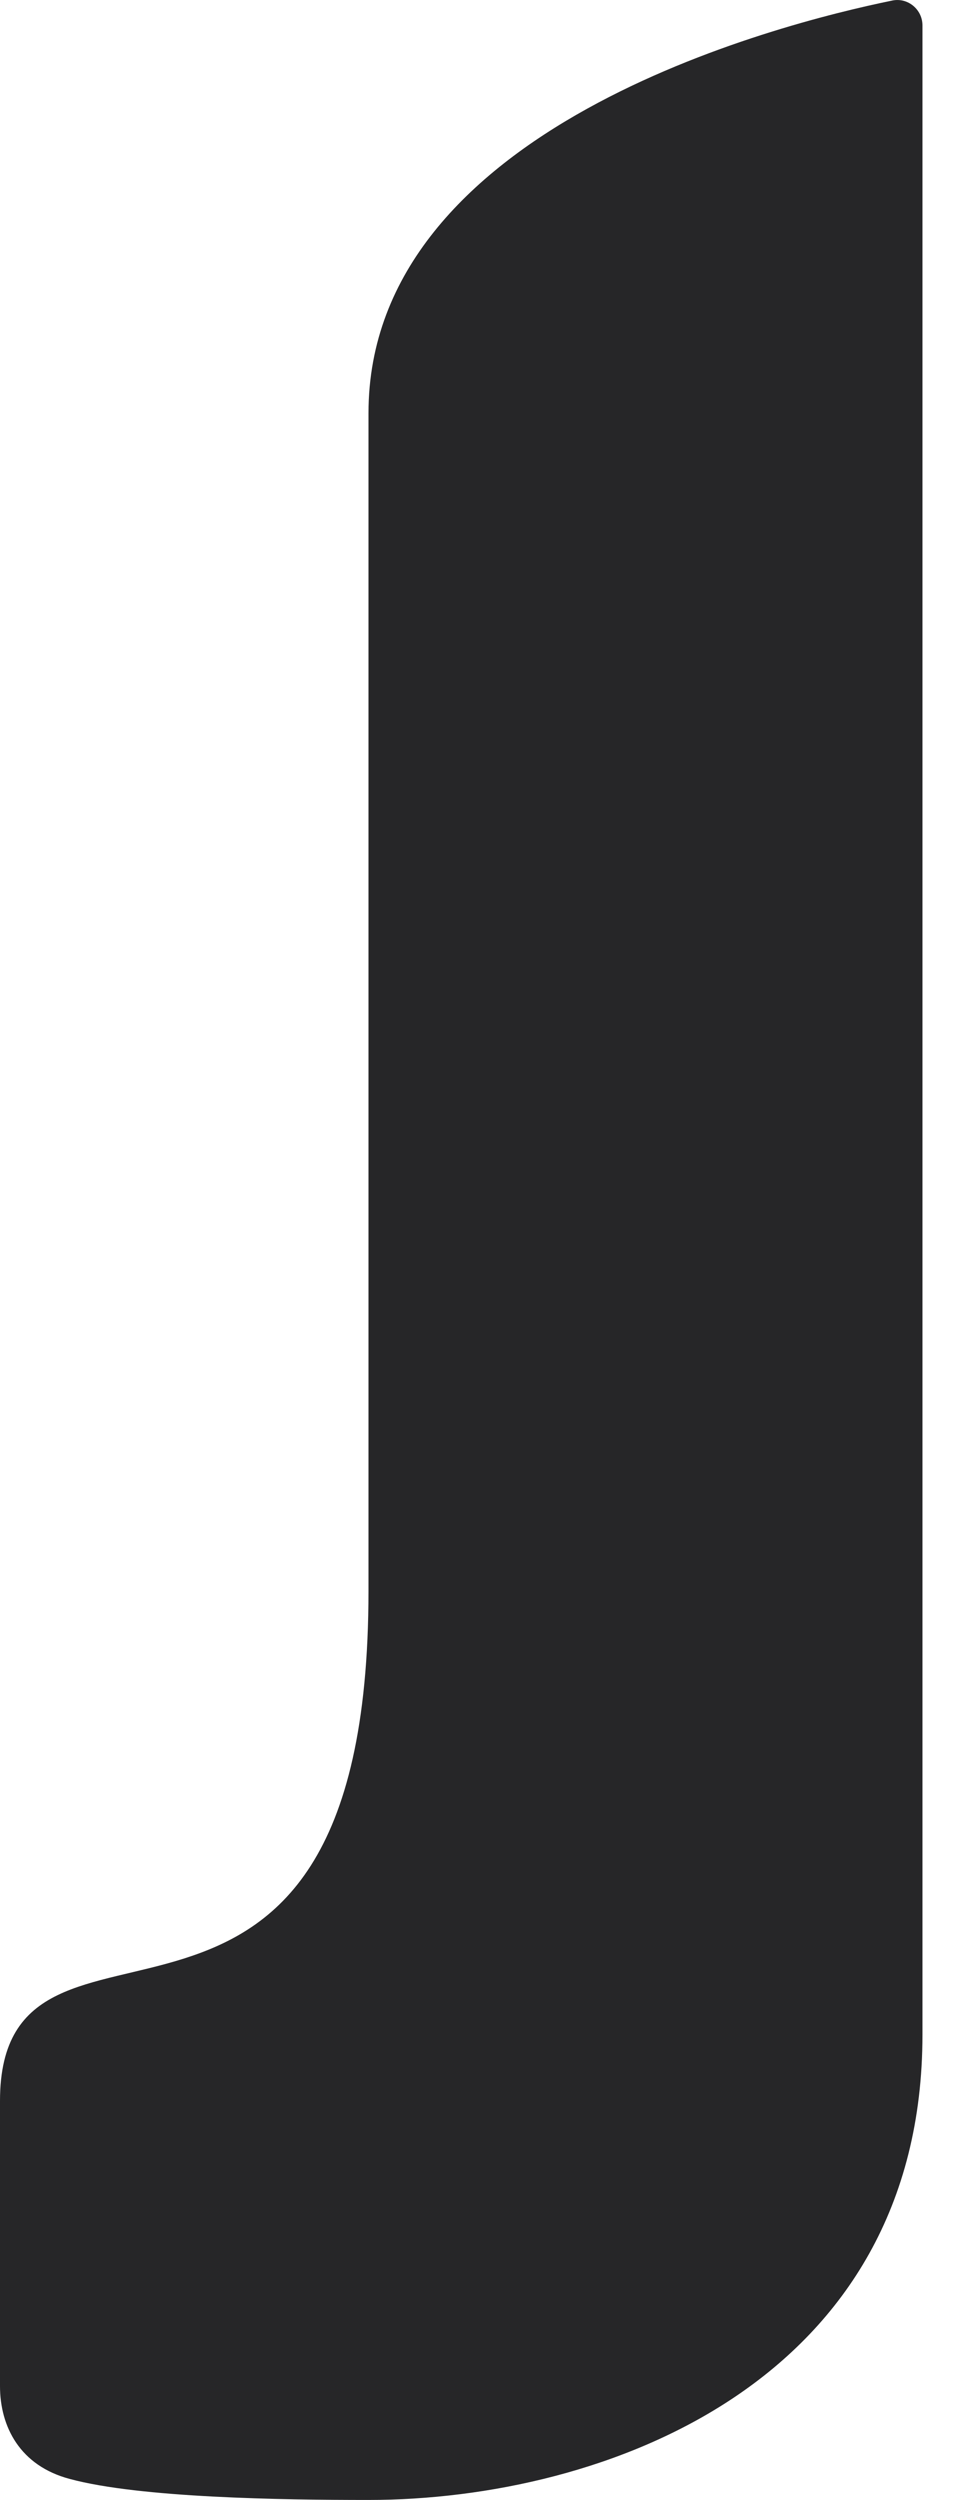
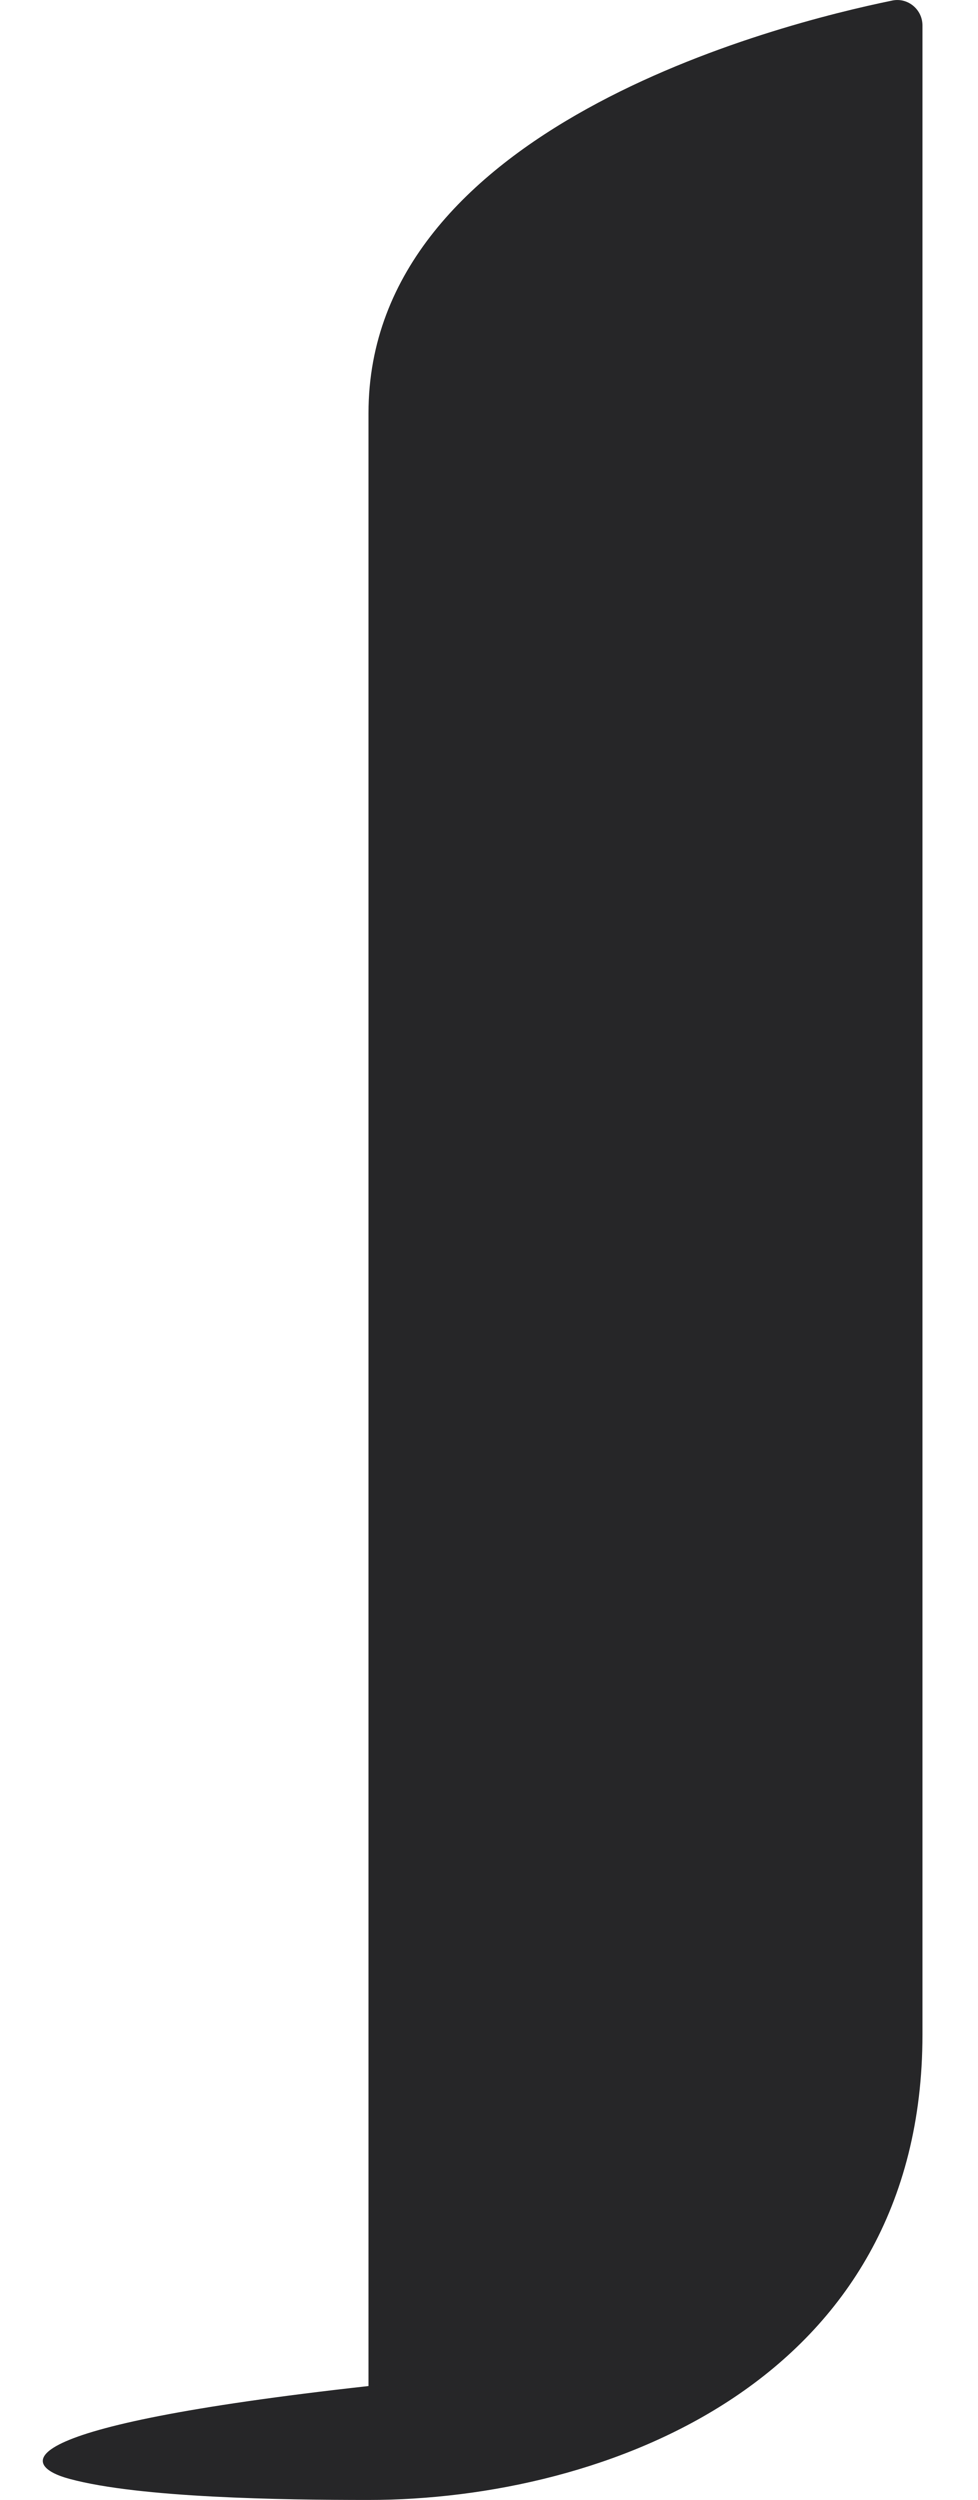
<svg xmlns="http://www.w3.org/2000/svg" width="9" height="23" viewBox="0 0 9 23" fill="none">
-   <path d="M8.211 0.005C7.145 0.223 3.391 1.178 3.391 3.801V14.635C3.391 19.632 0 17.095 0 19.329V21.952C0 22.328 0.185 22.686 0.643 22.807C1.288 22.981 2.594 23 3.391 23C5.572 23 8.489 21.908 8.489 18.718V0.234C8.489 0.087 8.354 -0.025 8.211 0.005Z" fill="#262628" />
+   <path d="M8.211 0.005C7.145 0.223 3.391 1.178 3.391 3.801V14.635V21.952C0 22.328 0.185 22.686 0.643 22.807C1.288 22.981 2.594 23 3.391 23C5.572 23 8.489 21.908 8.489 18.718V0.234C8.489 0.087 8.354 -0.025 8.211 0.005Z" fill="#262628" />
</svg>